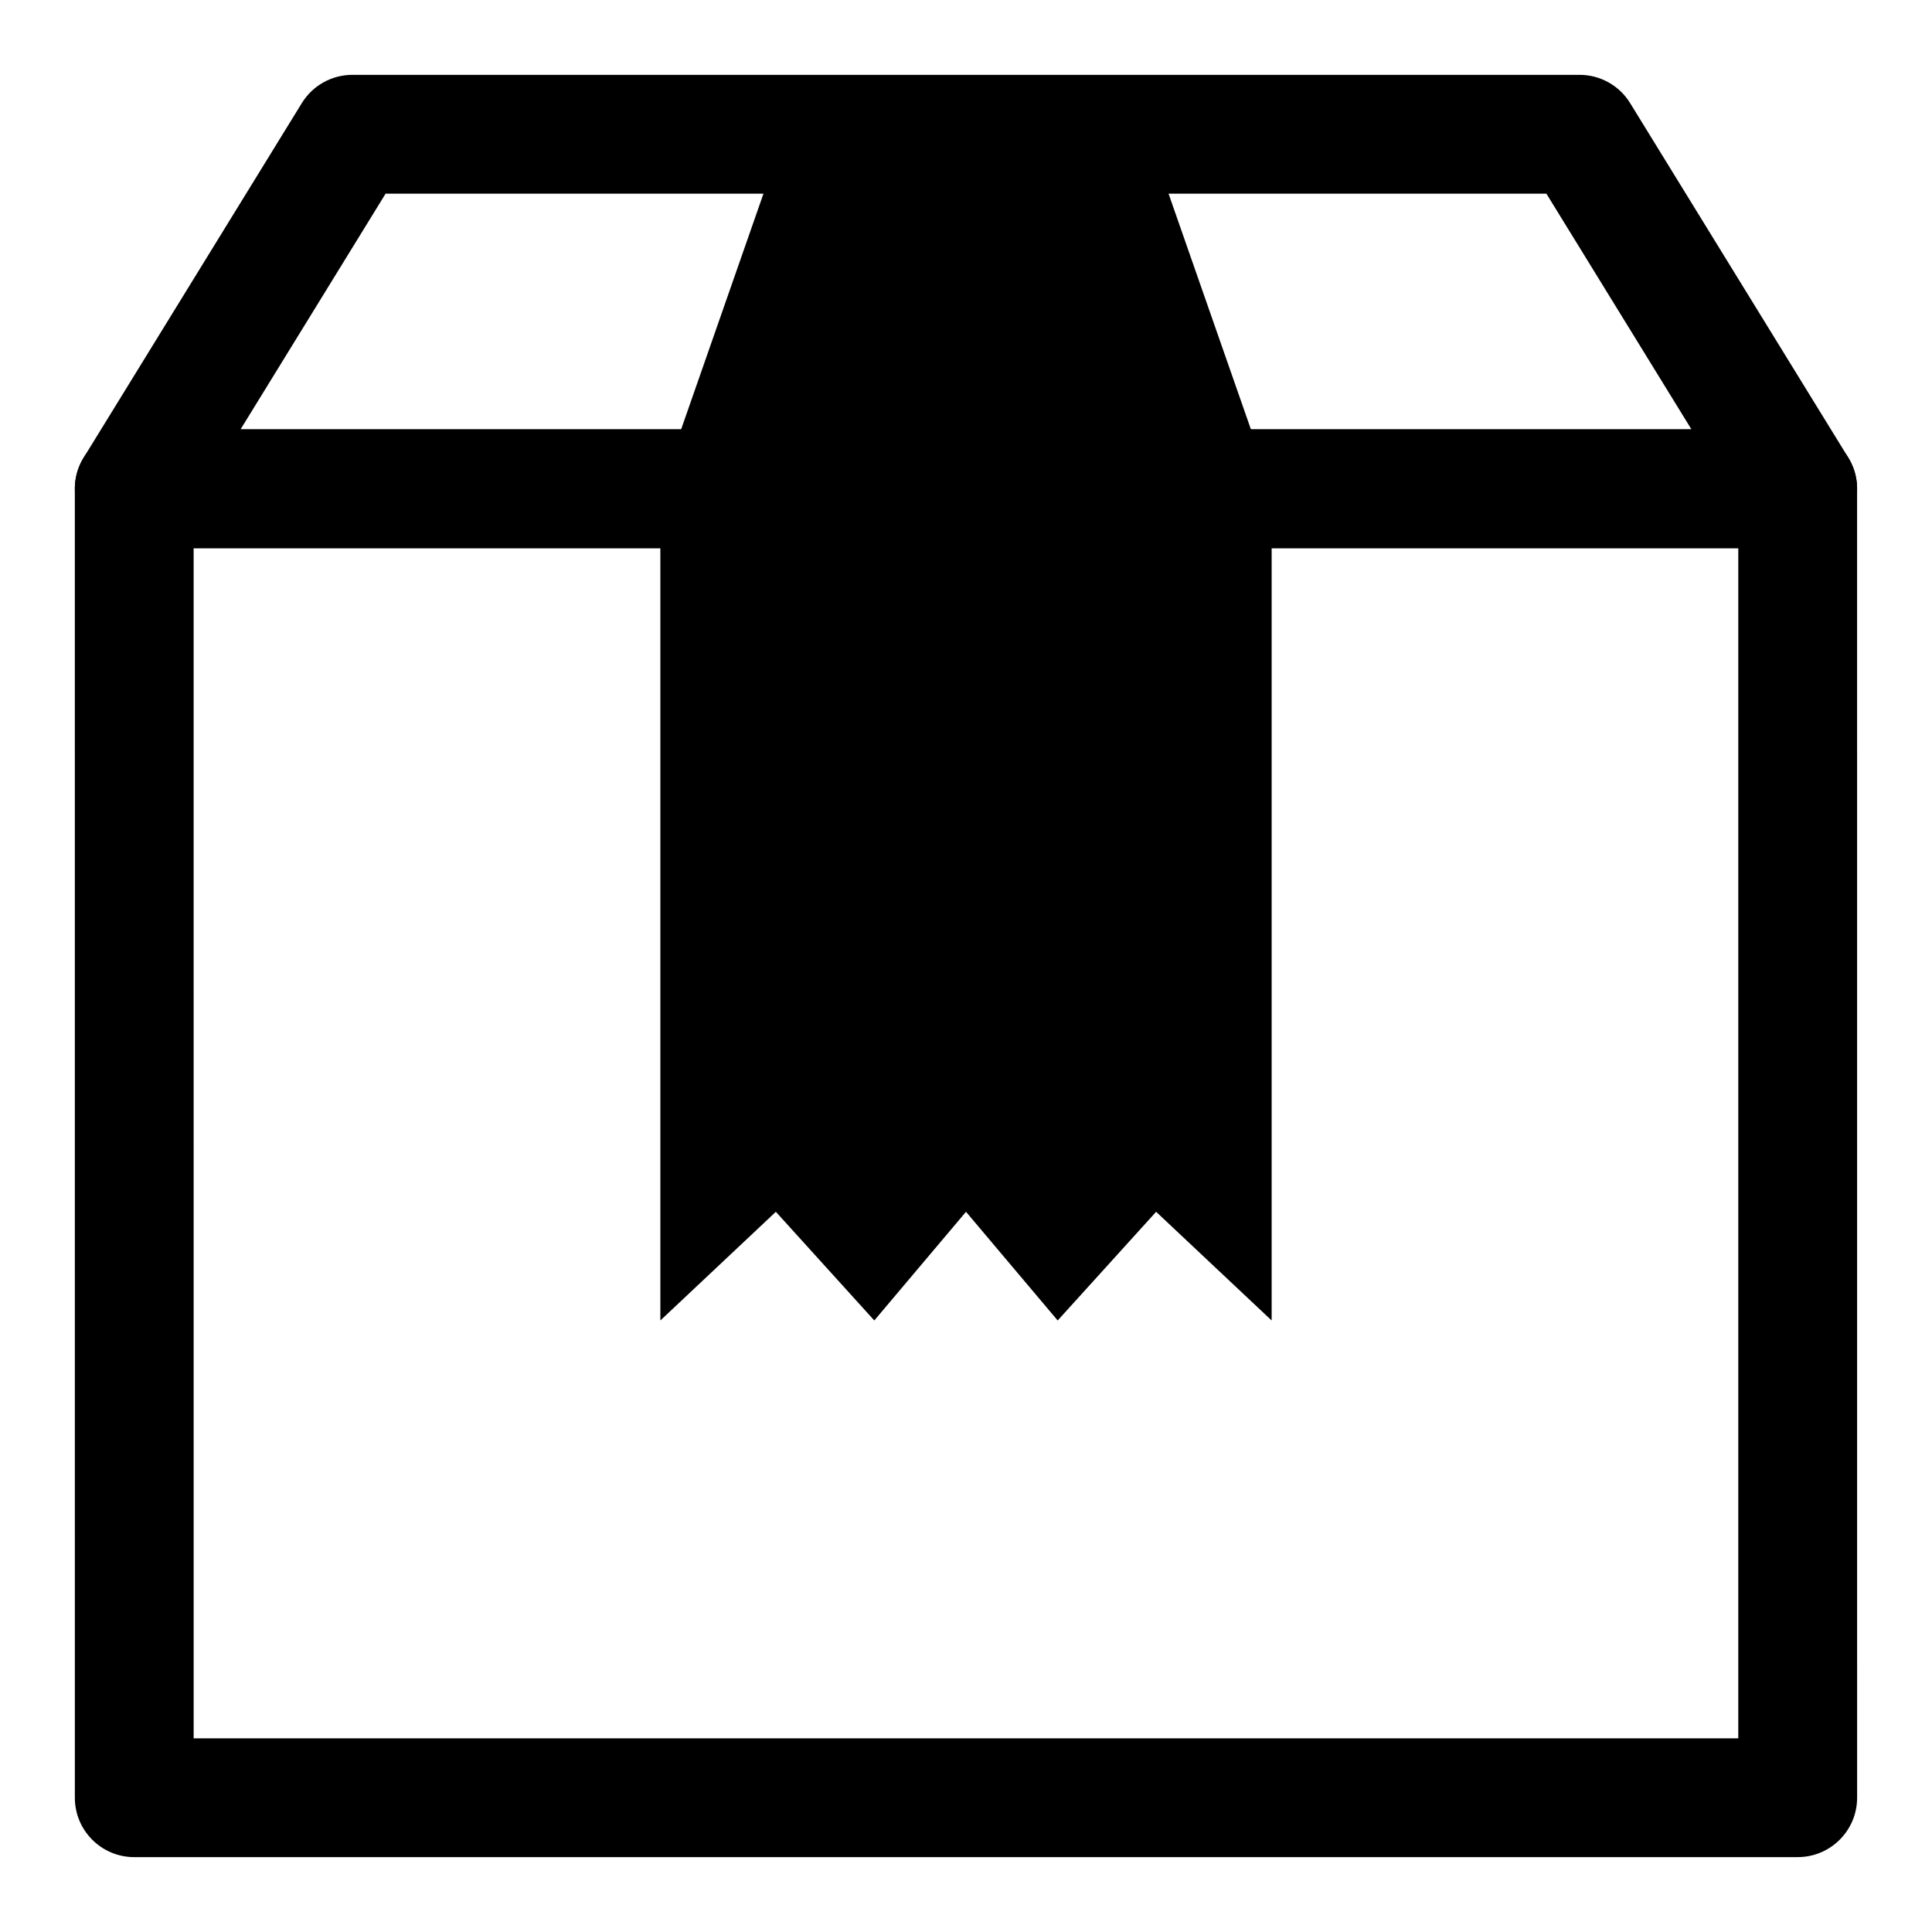
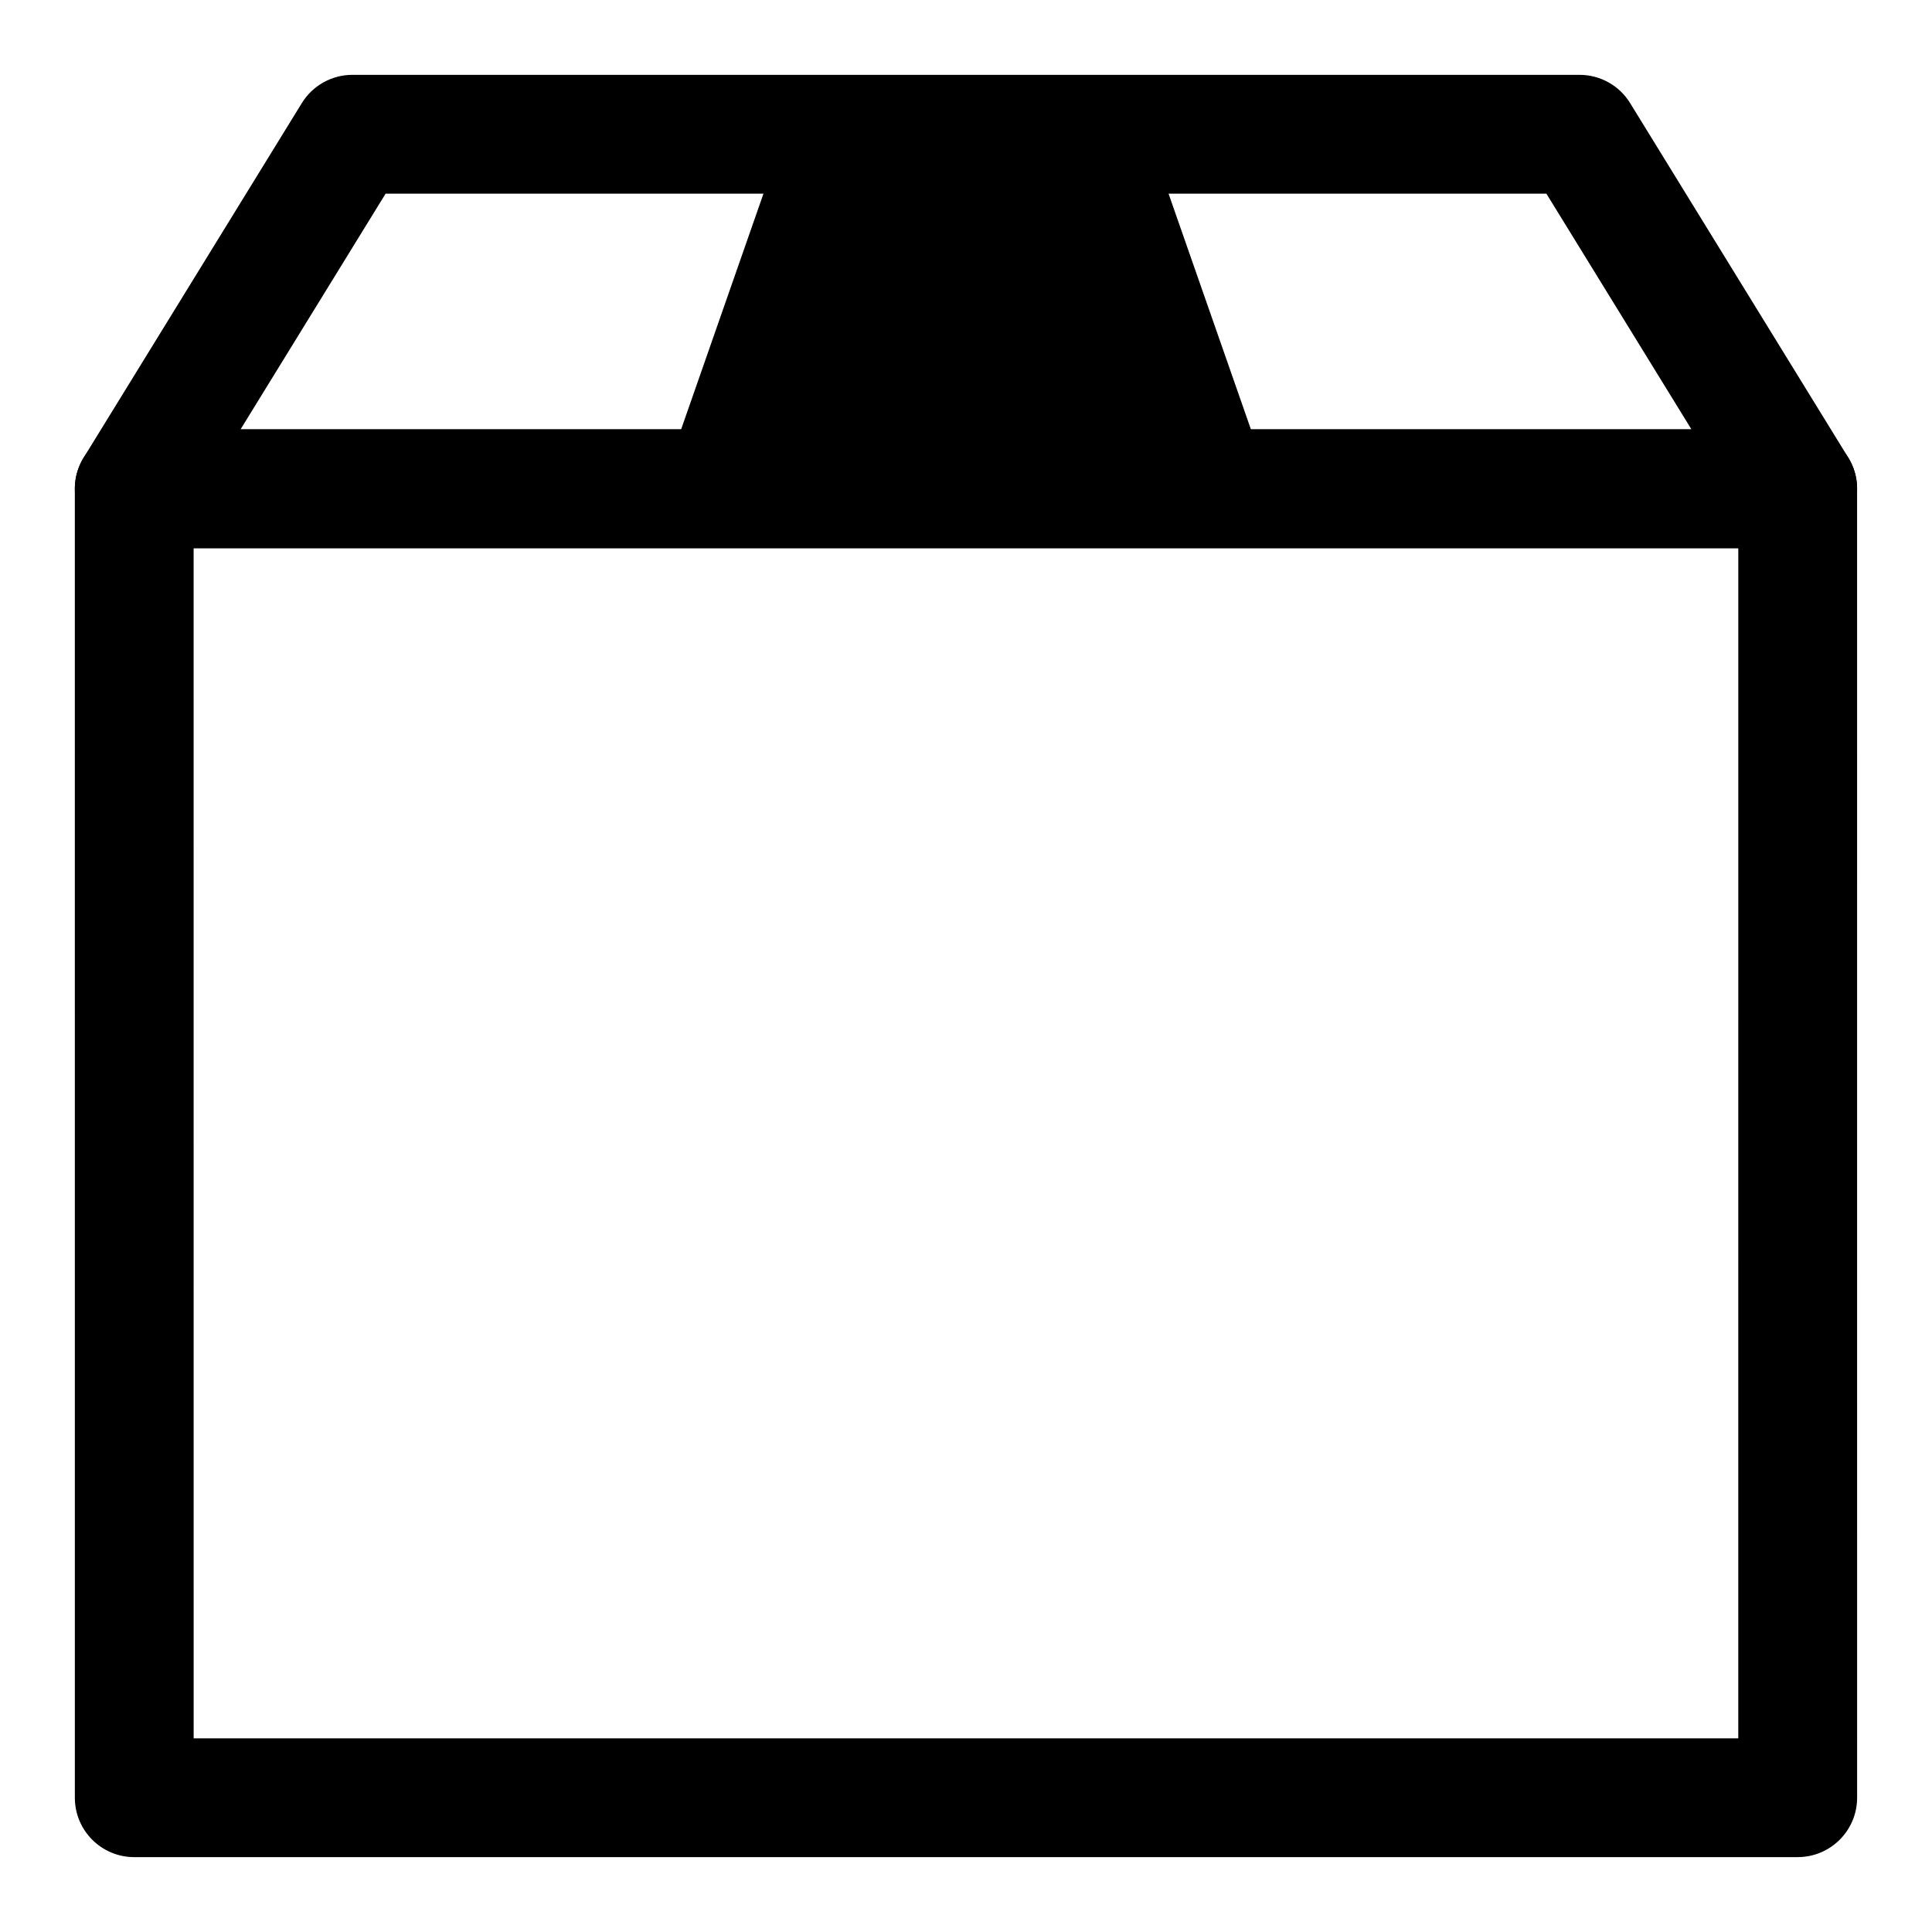
<svg xmlns="http://www.w3.org/2000/svg" fill="#000000" width="800px" height="800px" version="1.1" viewBox="144 144 512 512">
  <g>
    <path d="m620.41 636.16h-440.83c-8.703 0-15.742-7.051-15.742-15.742l-0.004-346.89c0-8.695 7.043-15.742 15.742-15.742h440.83c8.703 0 15.742 7.051 15.742 15.742l0.008 346.88c0 8.695-7.043 15.746-15.746 15.746zm-425.09-31.488h409.34l0.004-315.4h-409.35z" />
    <path d="m620.41 289.27h-440.83c-5.703 0-10.961-3.082-13.746-8.062-2.781-4.981-2.66-11.07 0.34-15.93l57.809-93.949c2.859-4.656 7.934-7.496 13.406-7.496h325.21c5.473 0 10.547 2.836 13.406 7.496l57.809 93.949c3 4.859 3.121 10.945 0.34 15.93-2.781 4.981-8.039 8.062-13.746 8.062zm-412.66-31.488h384.5l-38.441-62.461h-307.62z" />
-     <path d="m319 273.53v220.41l30.609-28.801 26.09 28.801 24.301-28.801 24.297 28.801 26.09-28.801 30.613 28.801v-220.41z" />
    <path d="m448.18 179.58h-96.355l-32.82 93.949h162z" />
  </g>
</svg>